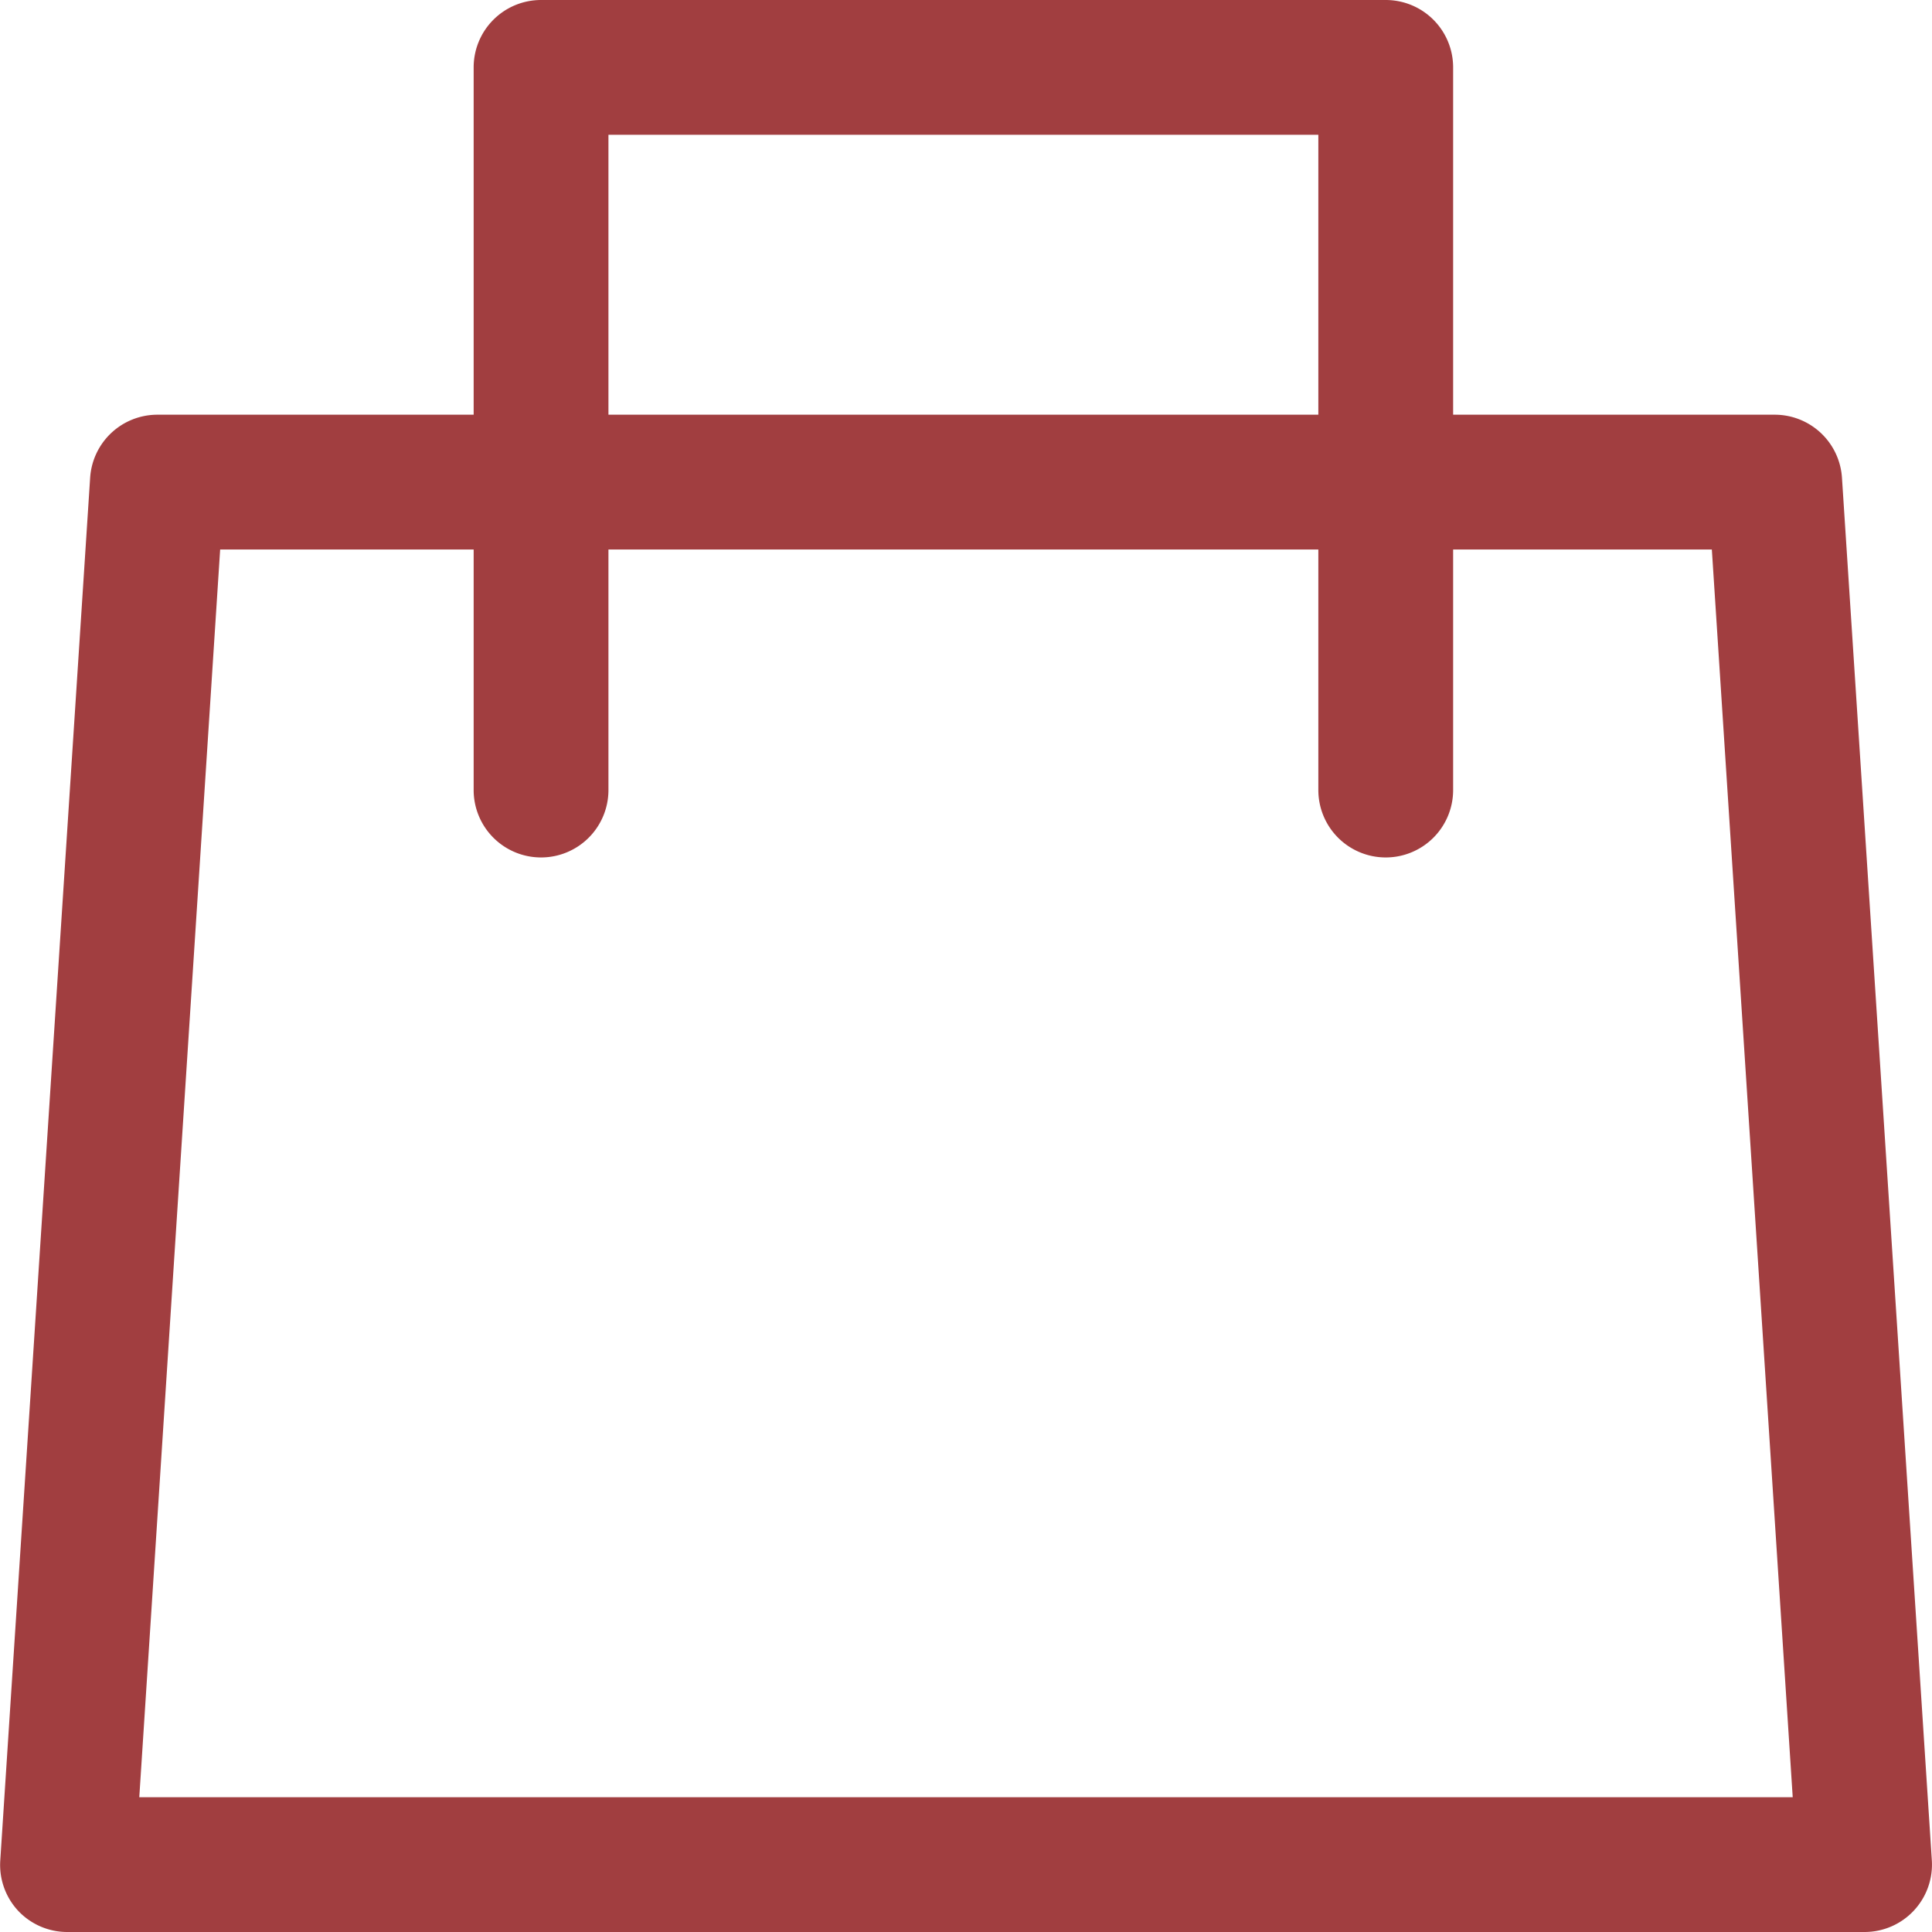
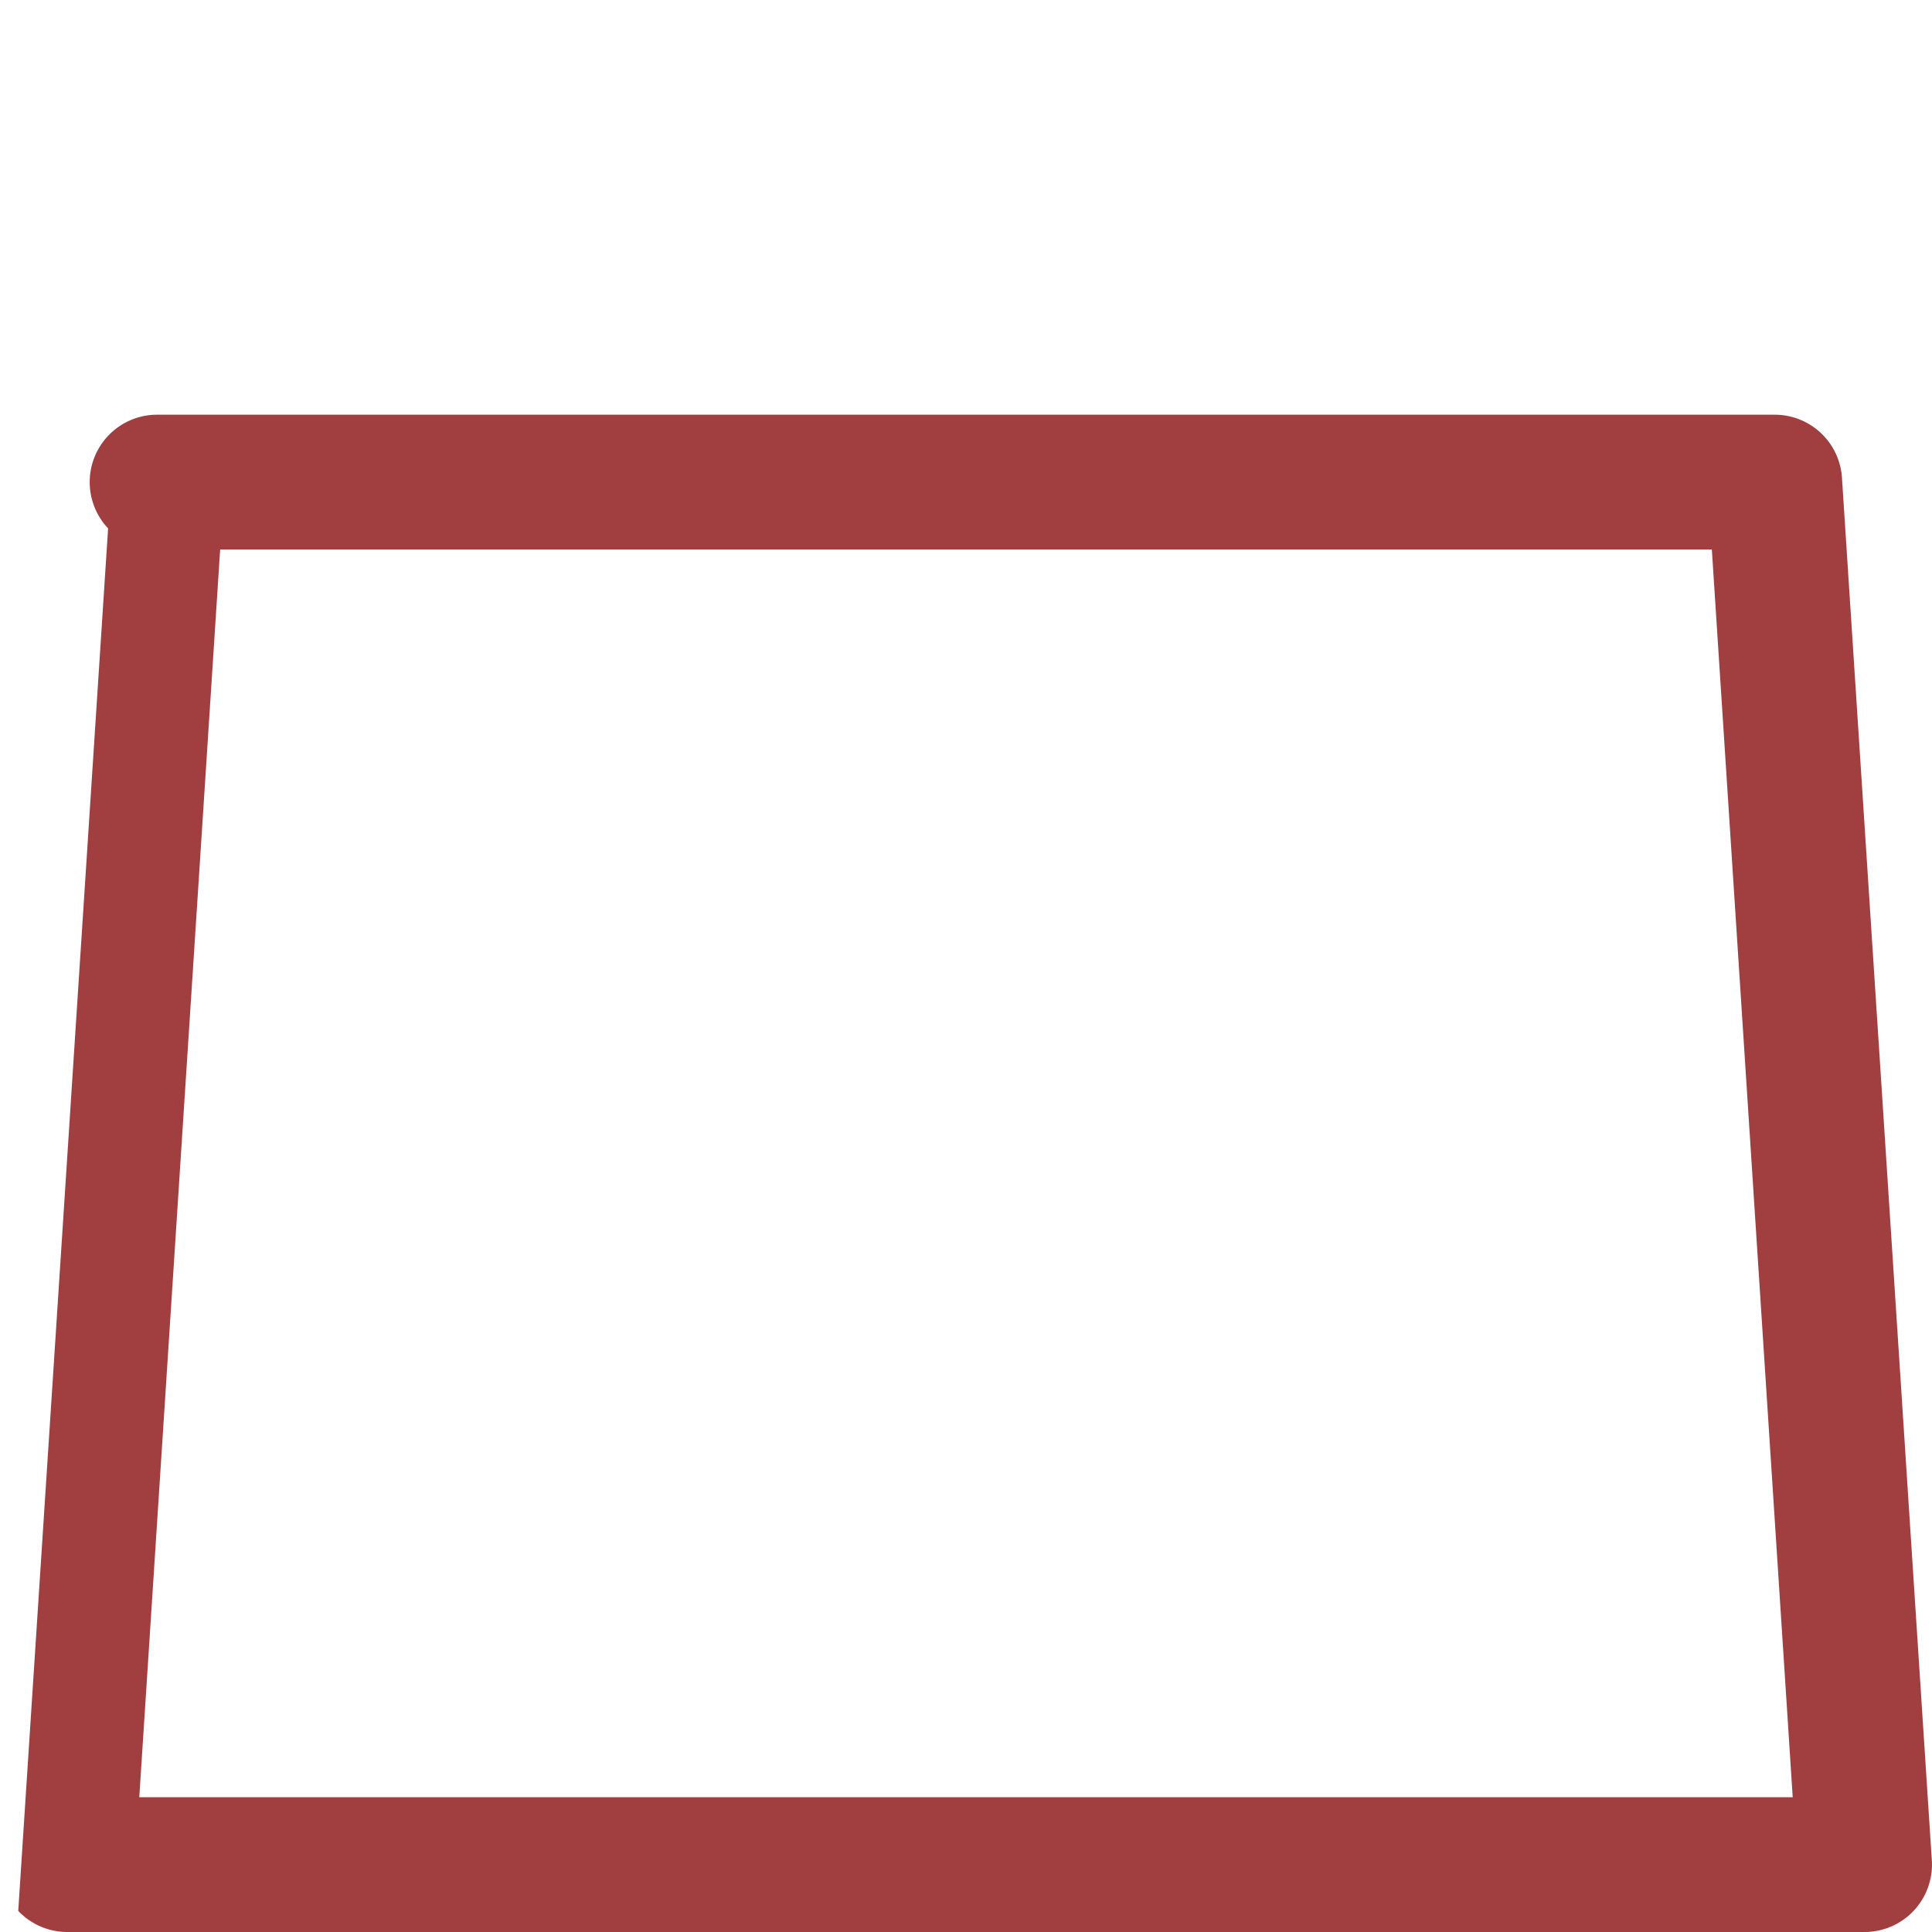
<svg xmlns="http://www.w3.org/2000/svg" width="21.5" height="21.5" viewBox="0 0 21.5 21.5">
  <g transform="translate(-1563.25 -70.79)">
-     <path d="M1-.75H19a.75.75,0,0,1,.748.7l1,15.385a.75.75,0,0,1-.748.8H0A.75.75,0,0,1-.547,15.9a.75.75,0,0,1-.2-.561l1-15.385A.75.75,0,0,1,1-.75ZM18.3.75H1.7L.8,14.635H19.2Z" transform="translate(1564 76.155)" fill="#a13e40" />
-     <path d="M-4901.6-8600.46a.75.75,0,0,1-.75-.75v-7.292h-7.9v7.292a.75.75,0,0,1-.75.75.75.75,0,0,1-.75-.75v-8.042a.75.75,0,0,1,.75-.75h9.4a.75.75,0,0,1,.75.75v8.042A.75.75,0,0,1-4901.6-8600.46Z" transform="translate(6480.271 8680.792)" fill="#a13e40" />
+     <path d="M1-.75H19a.75.75,0,0,1,.748.7l1,15.385a.75.75,0,0,1-.748.8H0A.75.75,0,0,1-.547,15.9l1-15.385A.75.75,0,0,1,1-.75ZM18.3.75H1.7L.8,14.635H19.2Z" transform="translate(1564 76.155)" fill="#a13e40" />
  </g>
</svg>